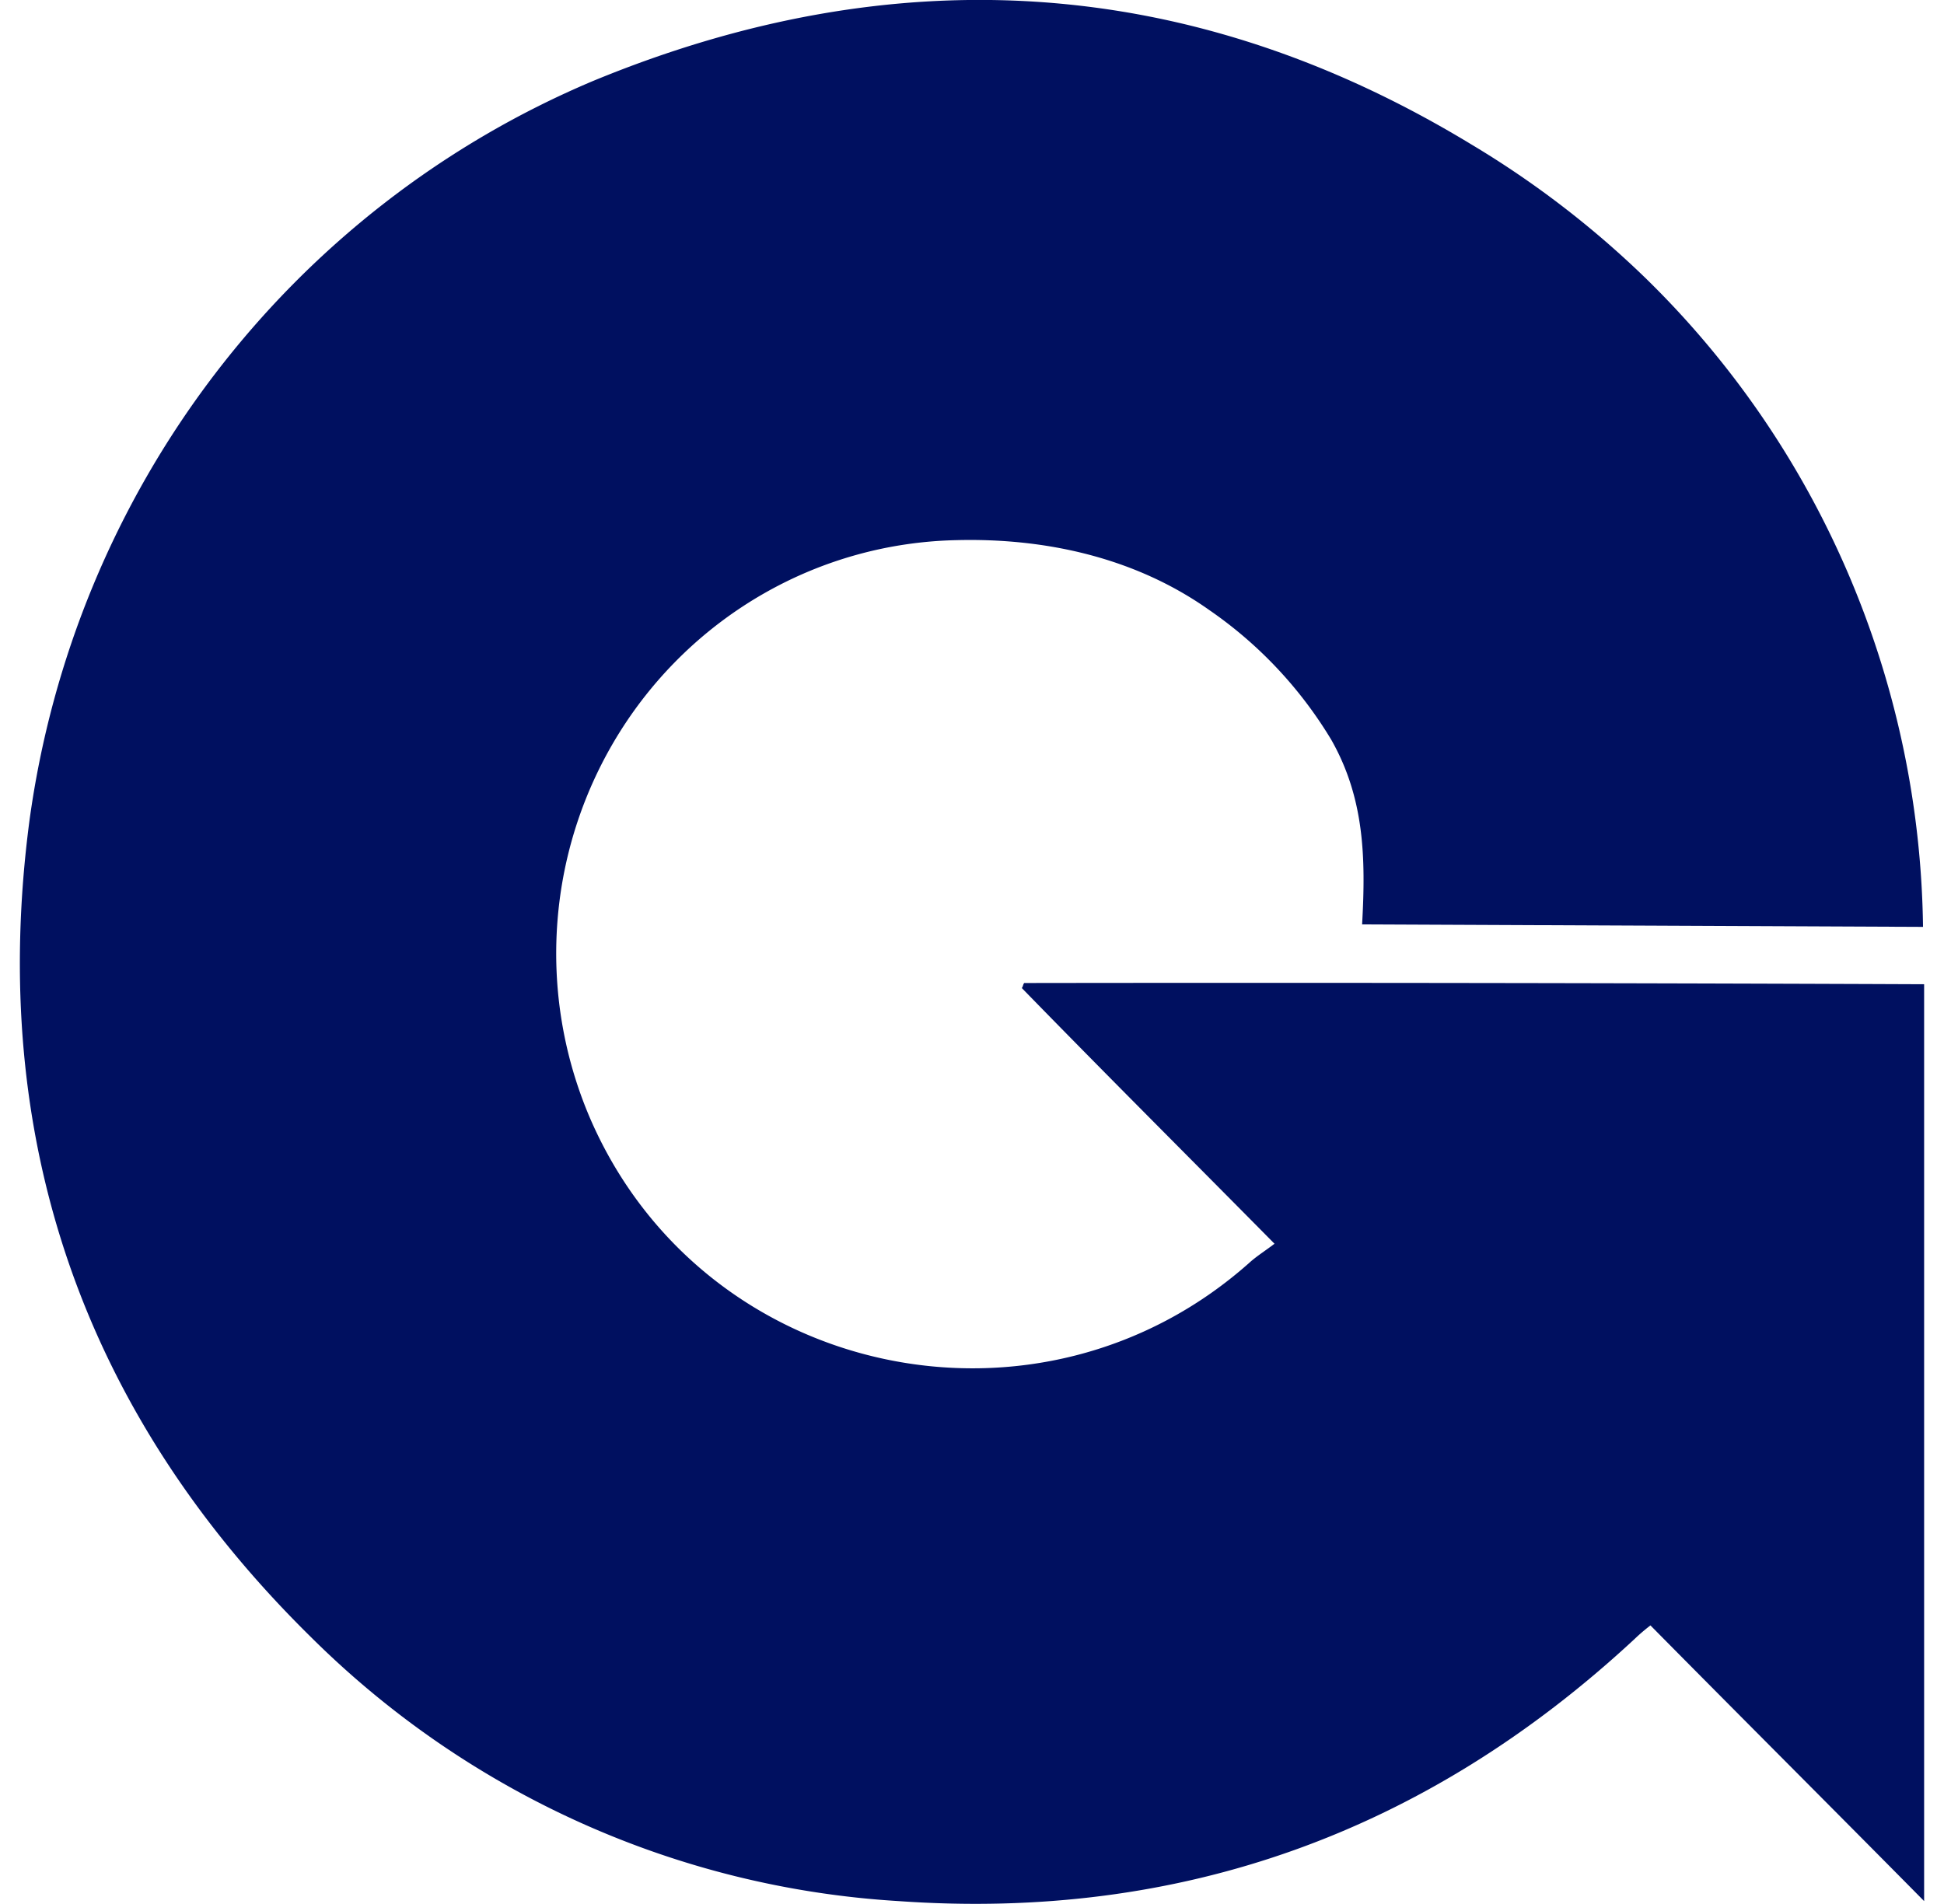
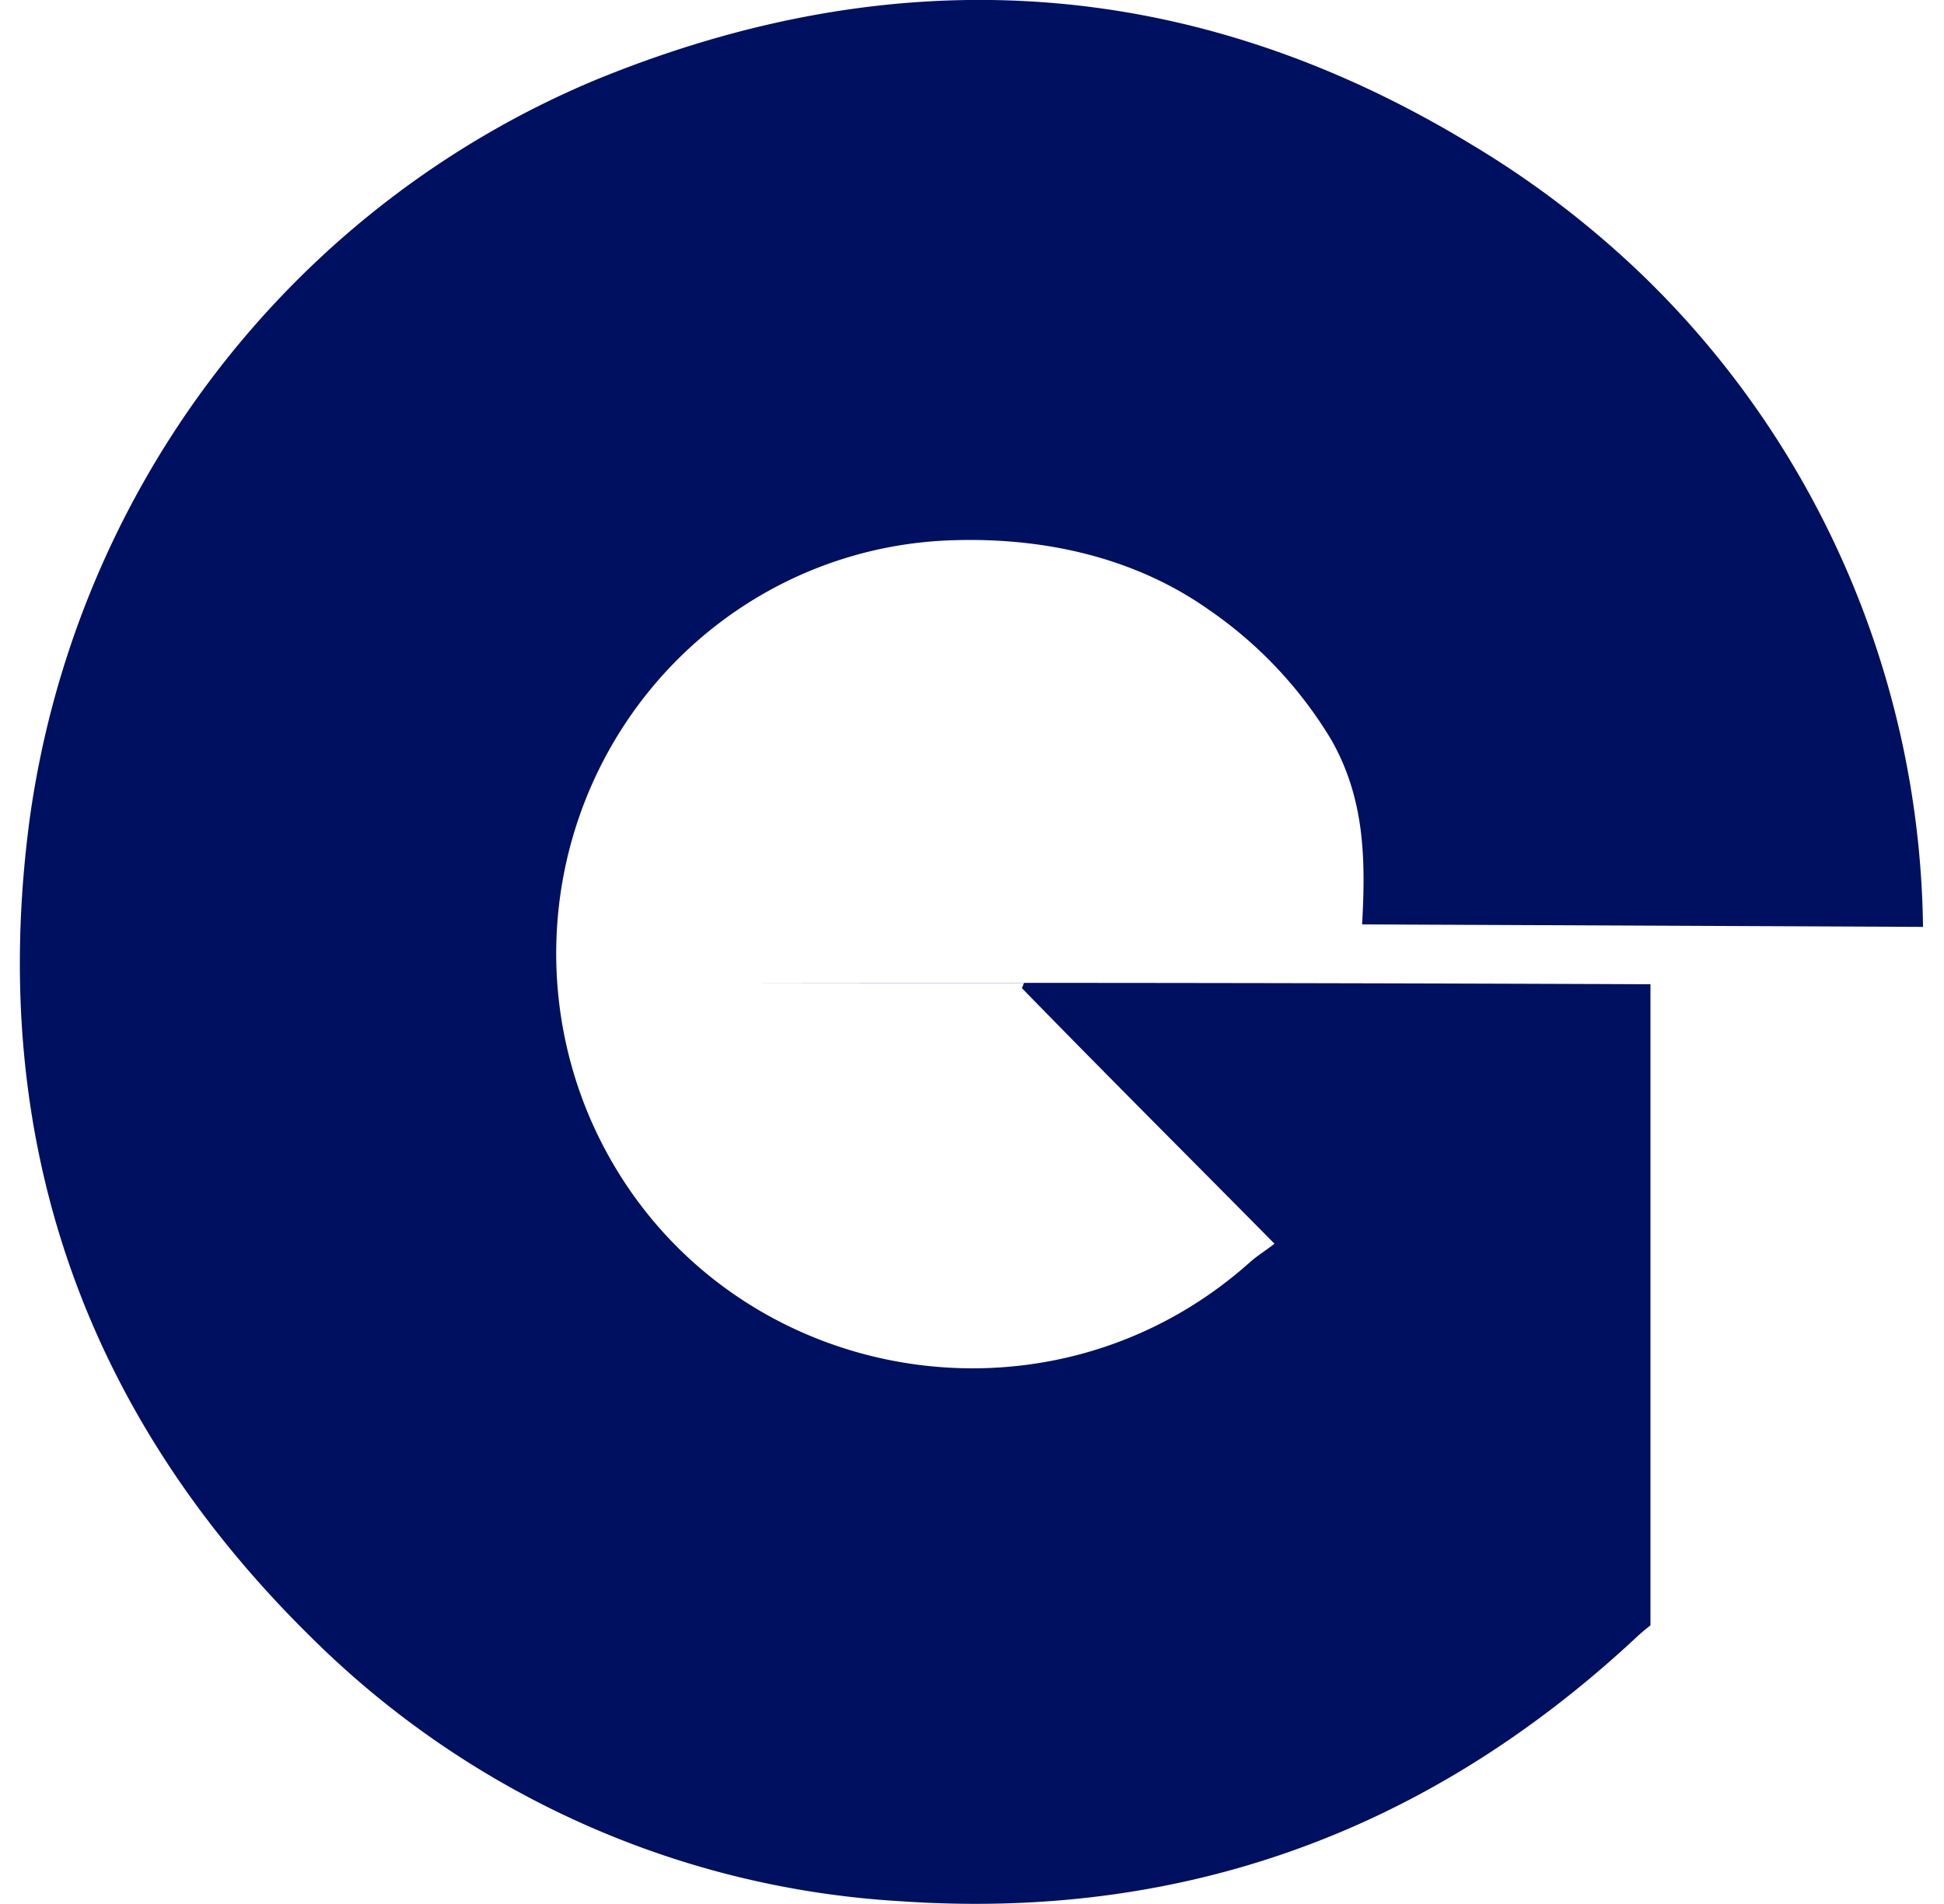
<svg xmlns="http://www.w3.org/2000/svg" fill="#001060" viewBox="0 0 49 48">
-   <path d="M25.817 24.782c-.031.031-.031.094-.062.126 2.082 2.139 4.195 4.245 6.37 6.447-.249.189-.404.283-.59.44-5.313 4.78-13.796 2.988-16.654-3.585a10.534 10.534 0 0 1-.83-4.984 10.508 10.508 0 0 1 1.585-4.794c.909-1.442 2.155-2.635 3.627-3.475a10.203 10.203 0 0 1 4.816-1.339c2.268-.063 4.537.44 6.401 1.761a10.602 10.602 0 0 1 3.076 3.271c.839 1.478.87 2.988.777 4.654l14.138.063a23.361 23.361 0 0 0-1.877-8.886c-1.2-2.807-2.938-5.345-5.115-7.468a23.97 23.97 0 0 0-4.381-3.365C30.012-.66 22.555-1.101 14.942 2.044c-3.766 1.589-7.057 4.144-9.548 7.415-2.49 3.271-4.094 7.143-4.652 11.234-1.056 8.019 1.367 14.938 7.084 20.567 3.982 3.963 9.247 6.331 14.821 6.667 7.115.503 13.299-1.73 18.55-6.604a4.697 4.697 0 0 1 .404-.346c2.299 2.327 4.567 4.591 6.898 6.95V24.813a4098.663 4098.663 0 0 0-22.683-.031Z" />
+   <path d="M25.817 24.782c-.031.031-.031.094-.062.126 2.082 2.139 4.195 4.245 6.37 6.447-.249.189-.404.283-.59.44-5.313 4.78-13.796 2.988-16.654-3.585a10.534 10.534 0 0 1-.83-4.984 10.508 10.508 0 0 1 1.585-4.794c.909-1.442 2.155-2.635 3.627-3.475a10.203 10.203 0 0 1 4.816-1.339c2.268-.063 4.537.44 6.401 1.761a10.602 10.602 0 0 1 3.076 3.271c.839 1.478.87 2.988.777 4.654l14.138.063a23.361 23.361 0 0 0-1.877-8.886c-1.2-2.807-2.938-5.345-5.115-7.468a23.97 23.97 0 0 0-4.381-3.365C30.012-.66 22.555-1.101 14.942 2.044c-3.766 1.589-7.057 4.144-9.548 7.415-2.49 3.271-4.094 7.143-4.652 11.234-1.056 8.019 1.367 14.938 7.084 20.567 3.982 3.963 9.247 6.331 14.821 6.667 7.115.503 13.299-1.73 18.55-6.604a4.697 4.697 0 0 1 .404-.346V24.813a4098.663 4098.663 0 0 0-22.683-.031Z" />
</svg>